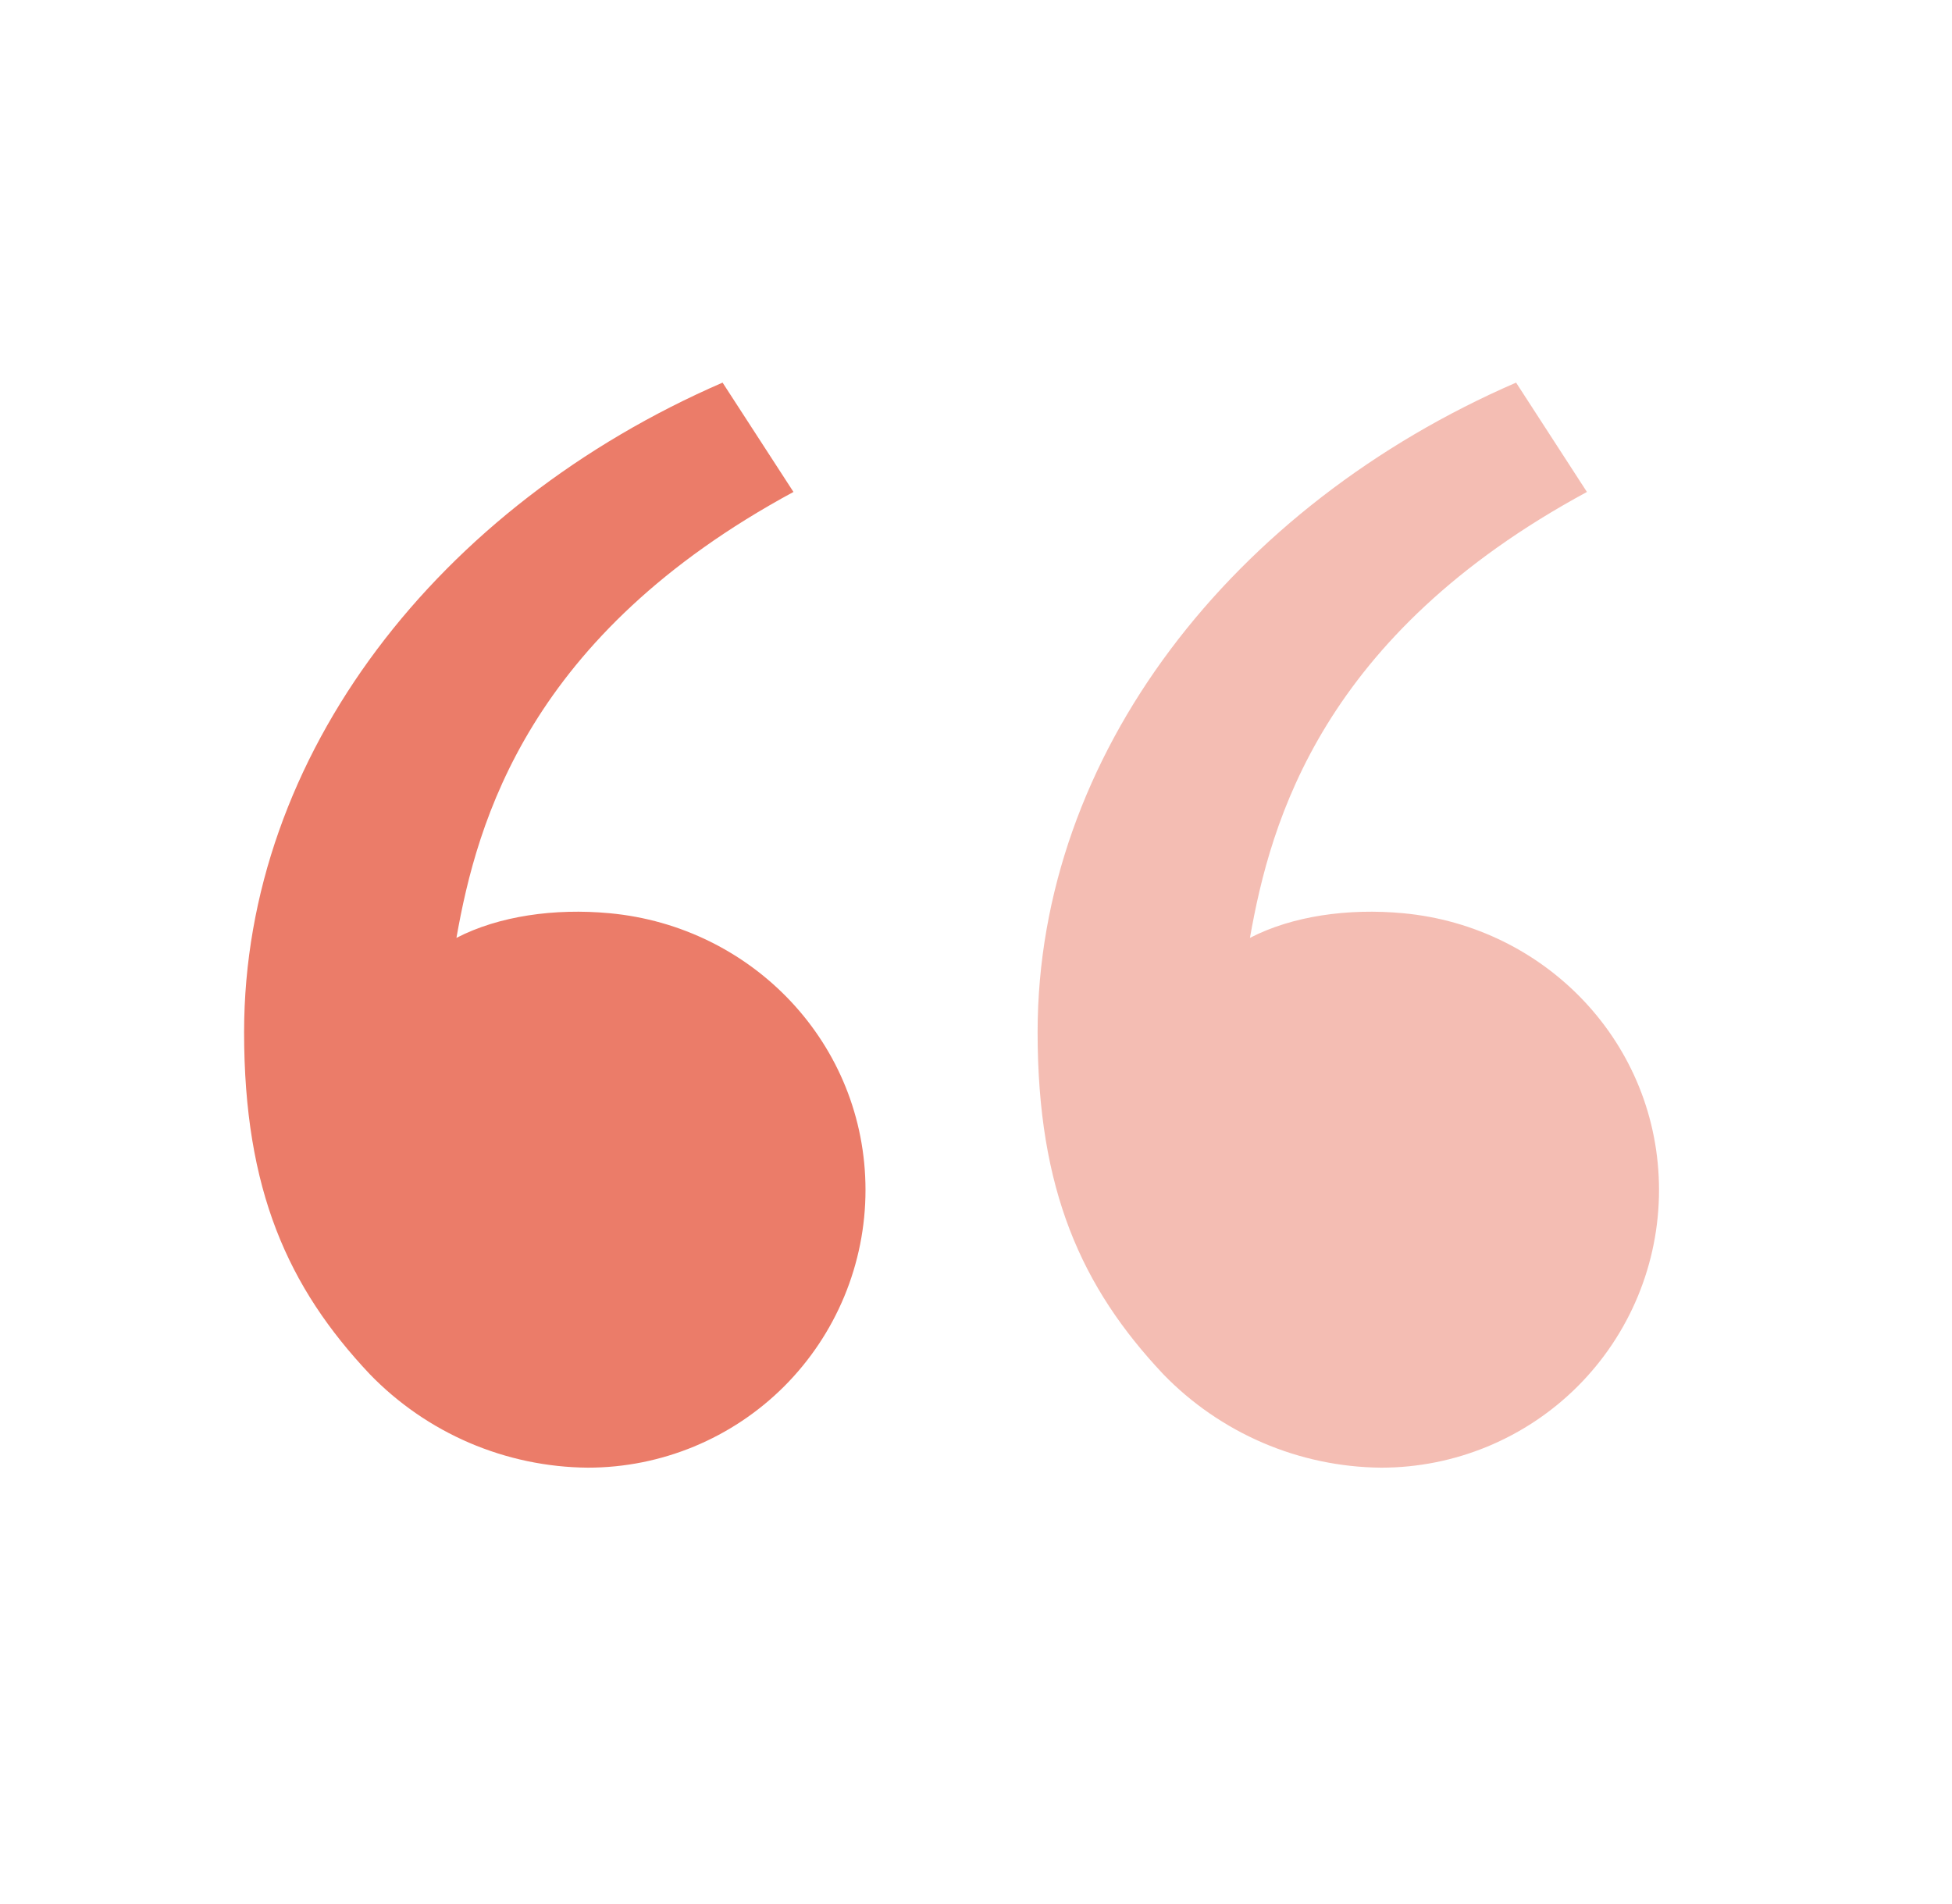
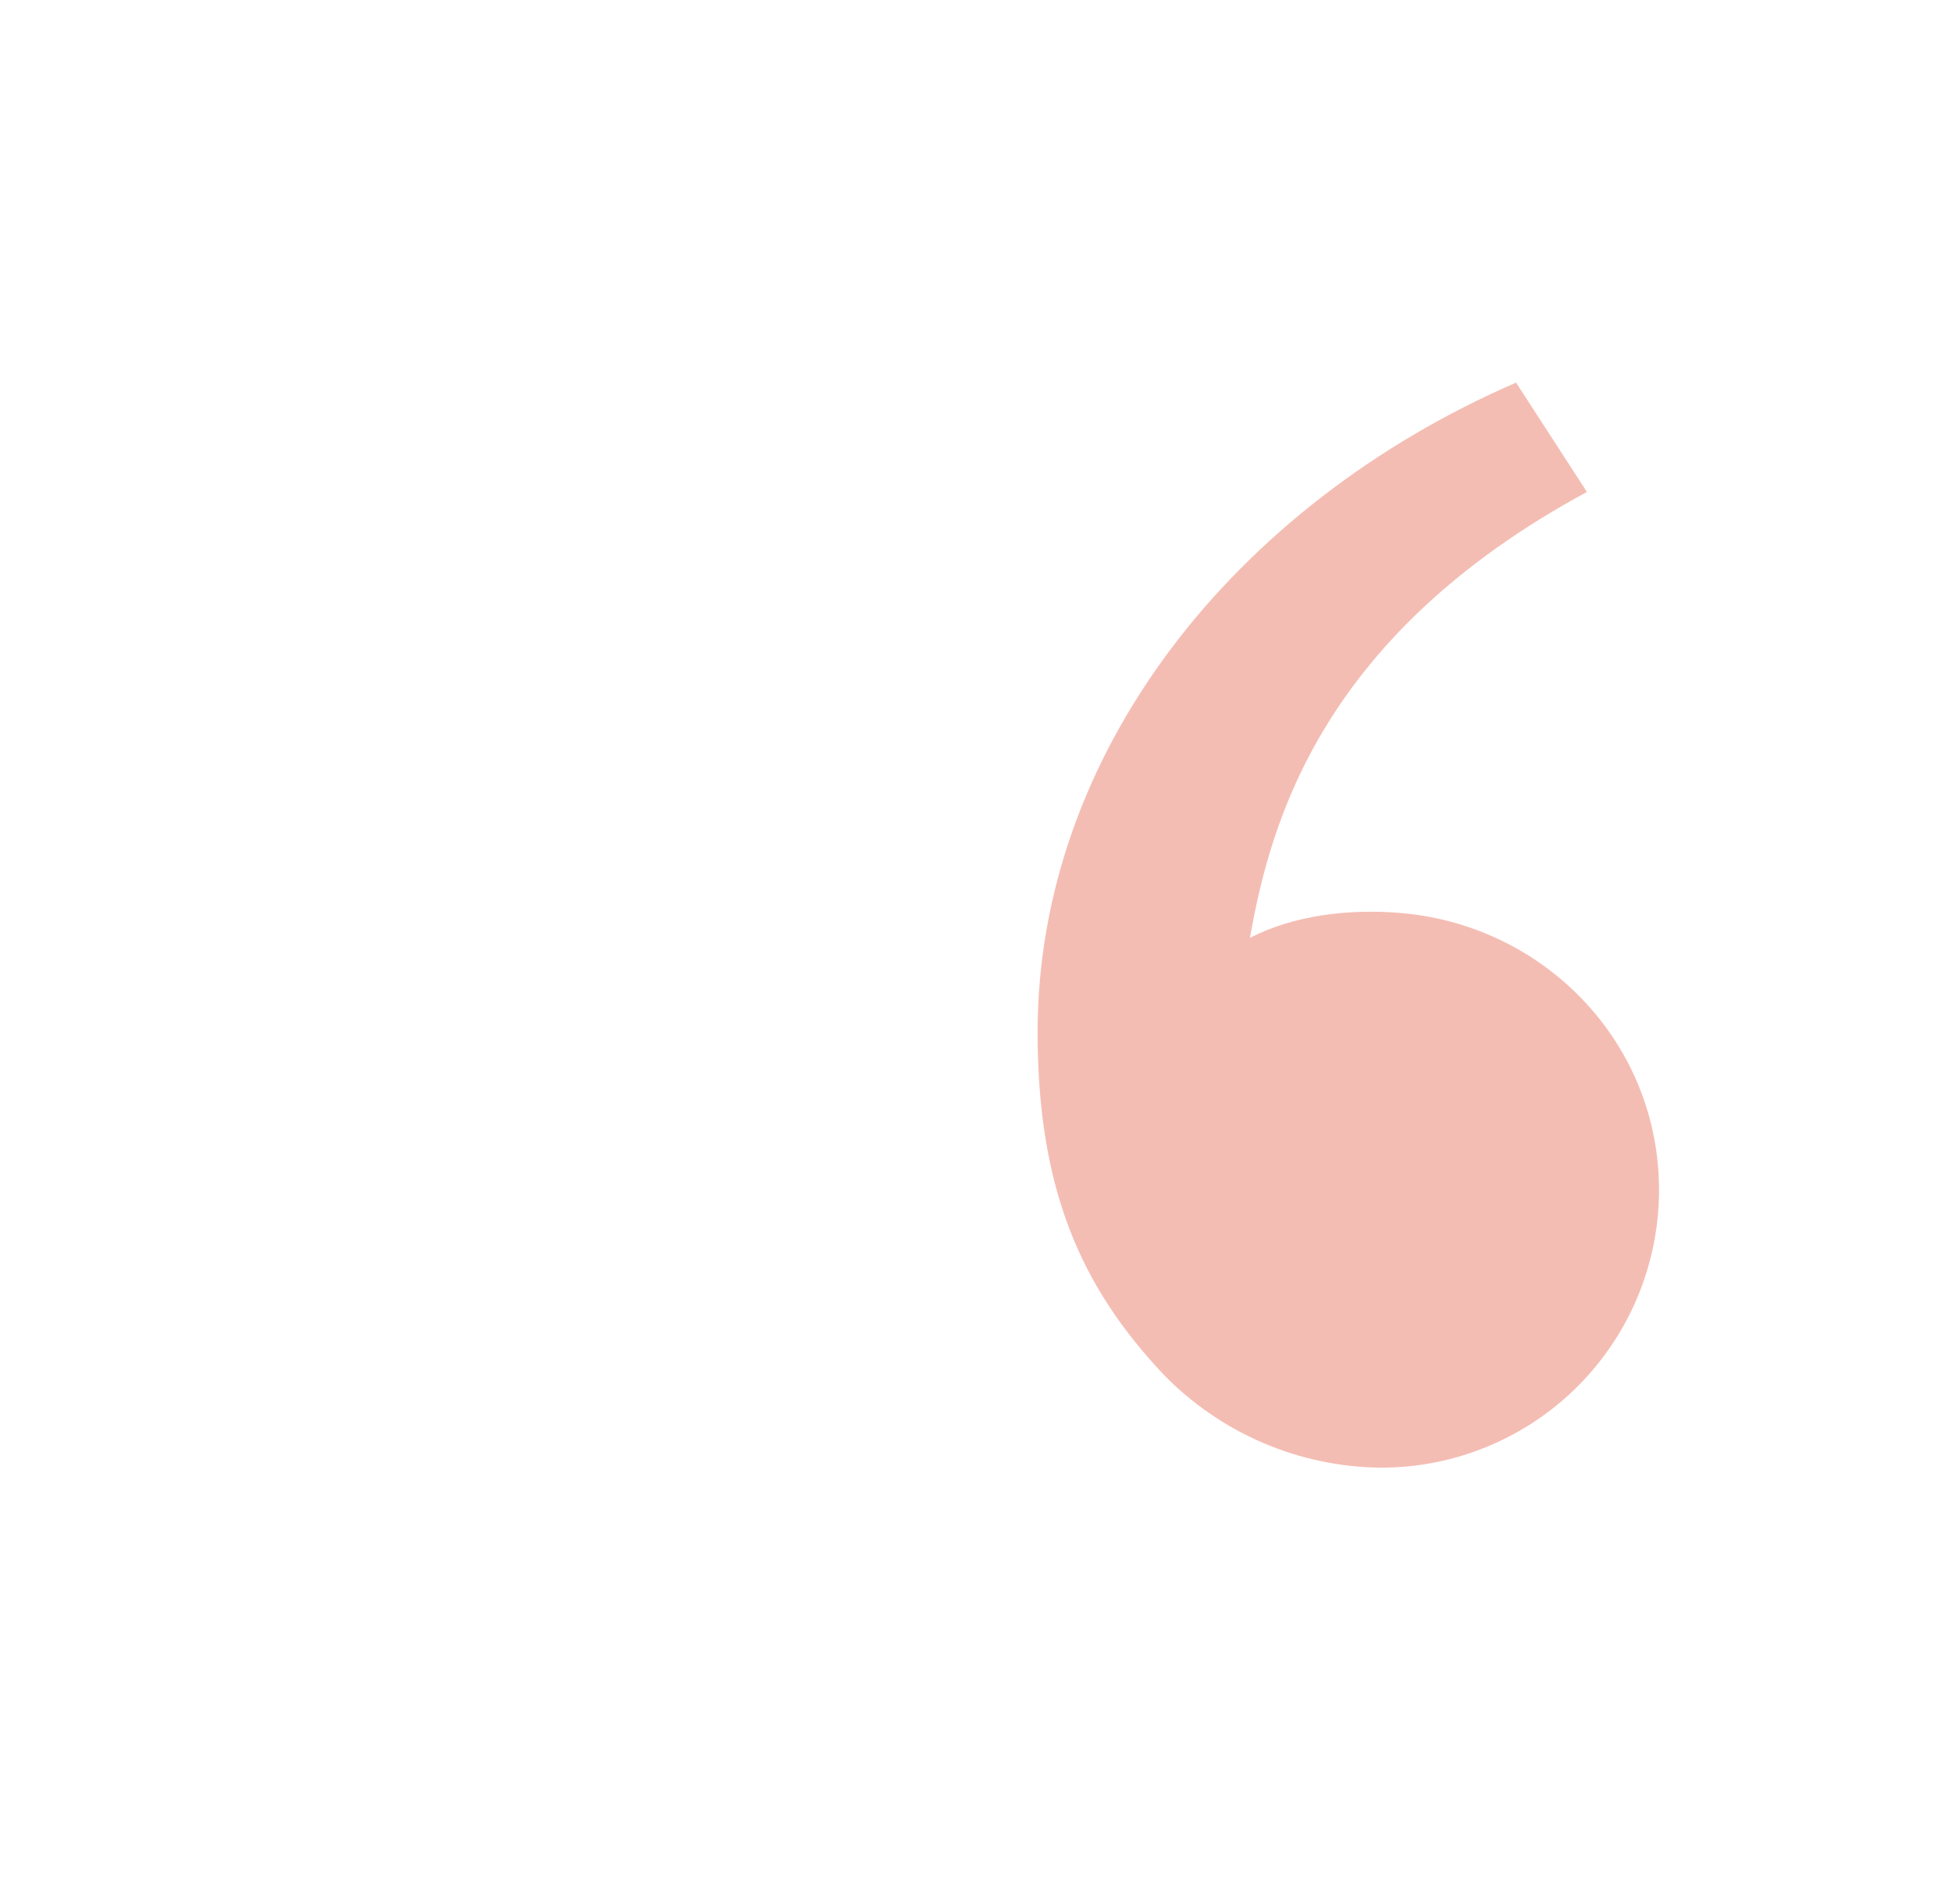
<svg xmlns="http://www.w3.org/2000/svg" width="41" height="40" viewBox="0 0 41 40" fill="none">
  <path d="M24.432 28.868C22.716 27.045 21.794 25 21.794 21.685C21.794 15.851 25.889 10.623 31.844 8.038L33.332 10.335C27.774 13.341 26.687 17.243 26.254 19.703C27.149 19.24 28.321 19.078 29.469 19.185C32.476 19.463 34.846 21.931 34.846 25C34.846 26.547 34.231 28.031 33.137 29.125C32.043 30.218 30.559 30.833 29.012 30.833C28.157 30.826 27.311 30.648 26.525 30.311C25.739 29.973 25.027 29.483 24.432 28.868Z" fill="#EB7C69" fill-opacity="0.5" />
-   <path d="M7.766 28.868C6.049 27.045 5.127 25 5.127 21.685C5.127 15.851 9.222 10.623 15.177 8.038L16.666 10.335C11.107 13.341 10.021 17.243 9.587 19.703C10.482 19.24 11.654 19.078 12.802 19.185C15.809 19.463 18.179 21.931 18.179 25C18.179 26.547 17.564 28.031 16.471 29.125C15.377 30.218 13.893 30.833 12.346 30.833C11.49 30.826 10.645 30.648 9.858 30.311C9.072 29.973 8.361 29.483 7.766 28.868Z" fill="#EB7C69" />
</svg>